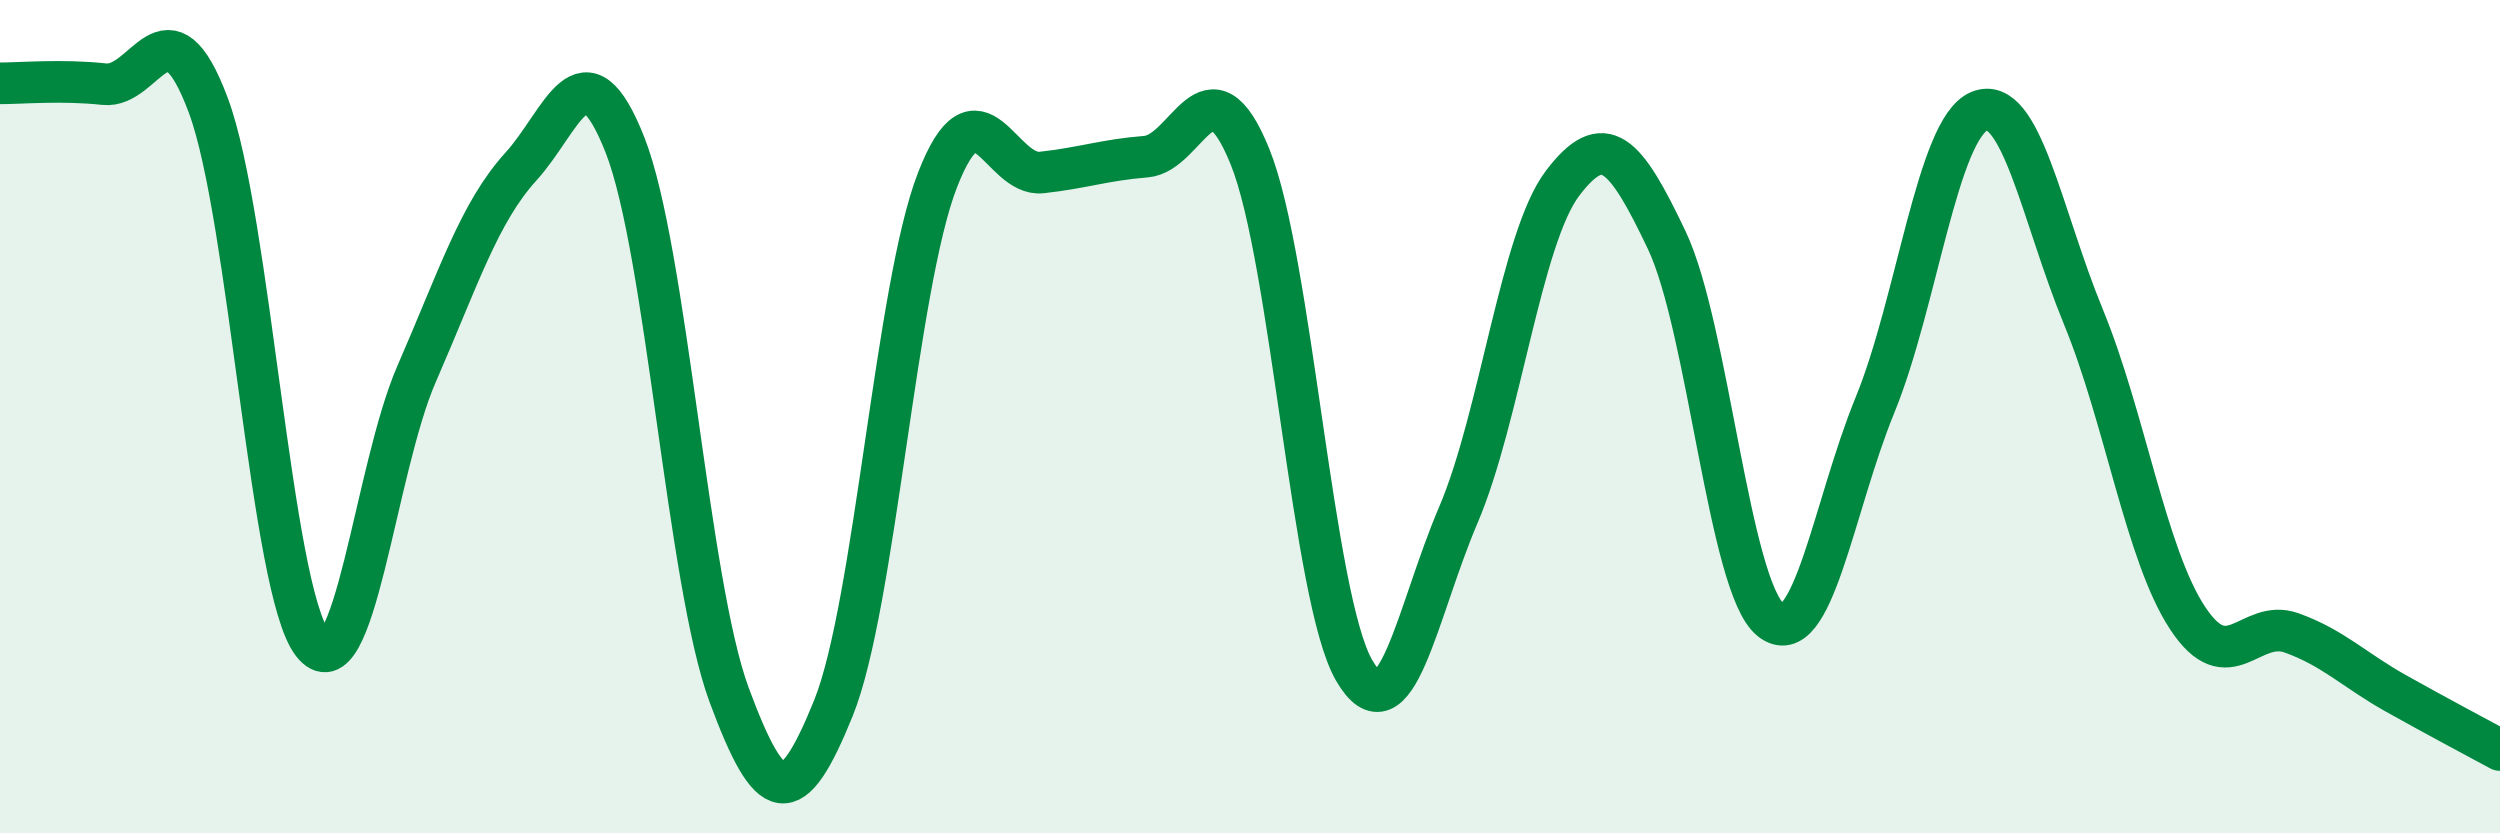
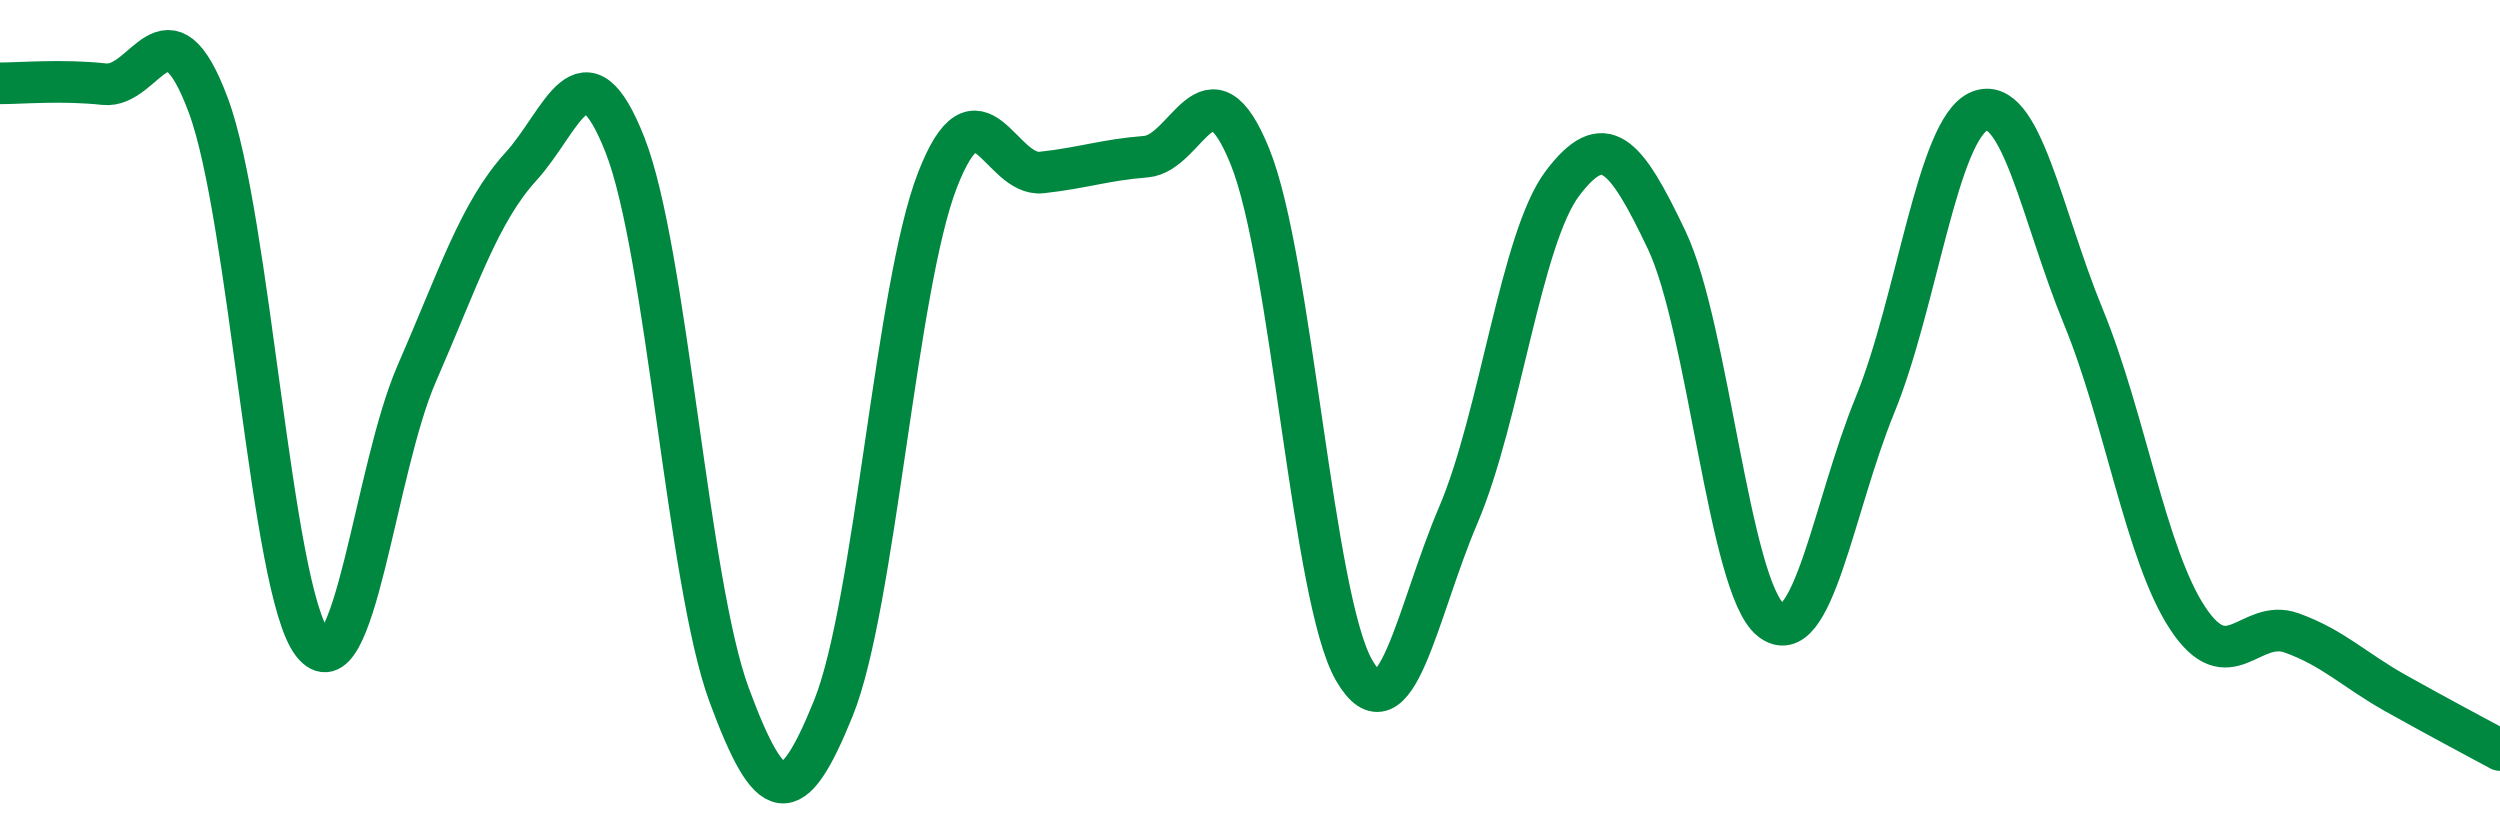
<svg xmlns="http://www.w3.org/2000/svg" width="60" height="20" viewBox="0 0 60 20">
-   <path d="M 0,2 C 0.5,2 1.5,1.91 2.5,2.02 C 3.5,2.13 4,-0.15 5,2.53 C 6,5.21 6.5,14.15 7.5,15.44 C 8.5,16.73 9,11.26 10,8.97 C 11,6.68 11.5,5.1 12.5,4 C 13.5,2.9 14,0.94 15,3.48 C 16,6.02 16.5,13.98 17.5,16.68 C 18.5,19.38 19,19.47 20,17 C 21,14.53 21.5,6.89 22.5,4.32 C 23.5,1.75 24,4.25 25,4.14 C 26,4.03 26.5,3.84 27.5,3.76 C 28.5,3.68 29,1.29 30,3.76 C 31,6.23 31.5,14.37 32.5,16.09 C 33.5,17.81 34,14.7 35,12.36 C 36,10.02 36.5,5.72 37.5,4.4 C 38.5,3.08 39,3.66 40,5.76 C 41,7.86 41.5,14.09 42.5,14.88 C 43.5,15.67 44,12.16 45,9.72 C 46,7.28 46.5,3.09 47.5,2.67 C 48.5,2.25 49,5.17 50,7.6 C 51,10.03 51.5,13.31 52.5,14.83 C 53.5,16.35 54,14.83 55,15.19 C 56,15.55 56.5,16.08 57.5,16.64 C 58.5,17.2 59.5,17.73 60,18L60 20L0 20Z" fill="#008740" opacity="0.1" stroke-linecap="round" stroke-linejoin="round" />
  <path d="M 0,2 C 0.5,2 1.5,1.91 2.5,2.02 C 3.5,2.13 4,-0.15 5,2.53 C 6,5.21 6.5,14.15 7.5,15.44 C 8.5,16.73 9,11.26 10,8.97 C 11,6.68 11.5,5.1 12.5,4 C 13.5,2.9 14,0.94 15,3.48 C 16,6.02 16.5,13.98 17.5,16.68 C 18.5,19.38 19,19.47 20,17 C 21,14.53 21.5,6.89 22.5,4.32 C 23.5,1.75 24,4.25 25,4.14 C 26,4.03 26.5,3.84 27.5,3.76 C 28.5,3.68 29,1.29 30,3.76 C 31,6.23 31.5,14.37 32.5,16.09 C 33.5,17.81 34,14.7 35,12.36 C 36,10.02 36.5,5.72 37.5,4.4 C 38.5,3.08 39,3.66 40,5.76 C 41,7.86 41.5,14.09 42.5,14.88 C 43.5,15.67 44,12.16 45,9.72 C 46,7.28 46.5,3.09 47.5,2.67 C 48.5,2.25 49,5.17 50,7.6 C 51,10.03 51.5,13.31 52.5,14.83 C 53.5,16.35 54,14.83 55,15.19 C 56,15.55 56.5,16.08 57.5,16.64 C 58.5,17.2 59.5,17.73 60,18" stroke="#008740" stroke-width="1" fill="none" stroke-linecap="round" stroke-linejoin="round" />
</svg>